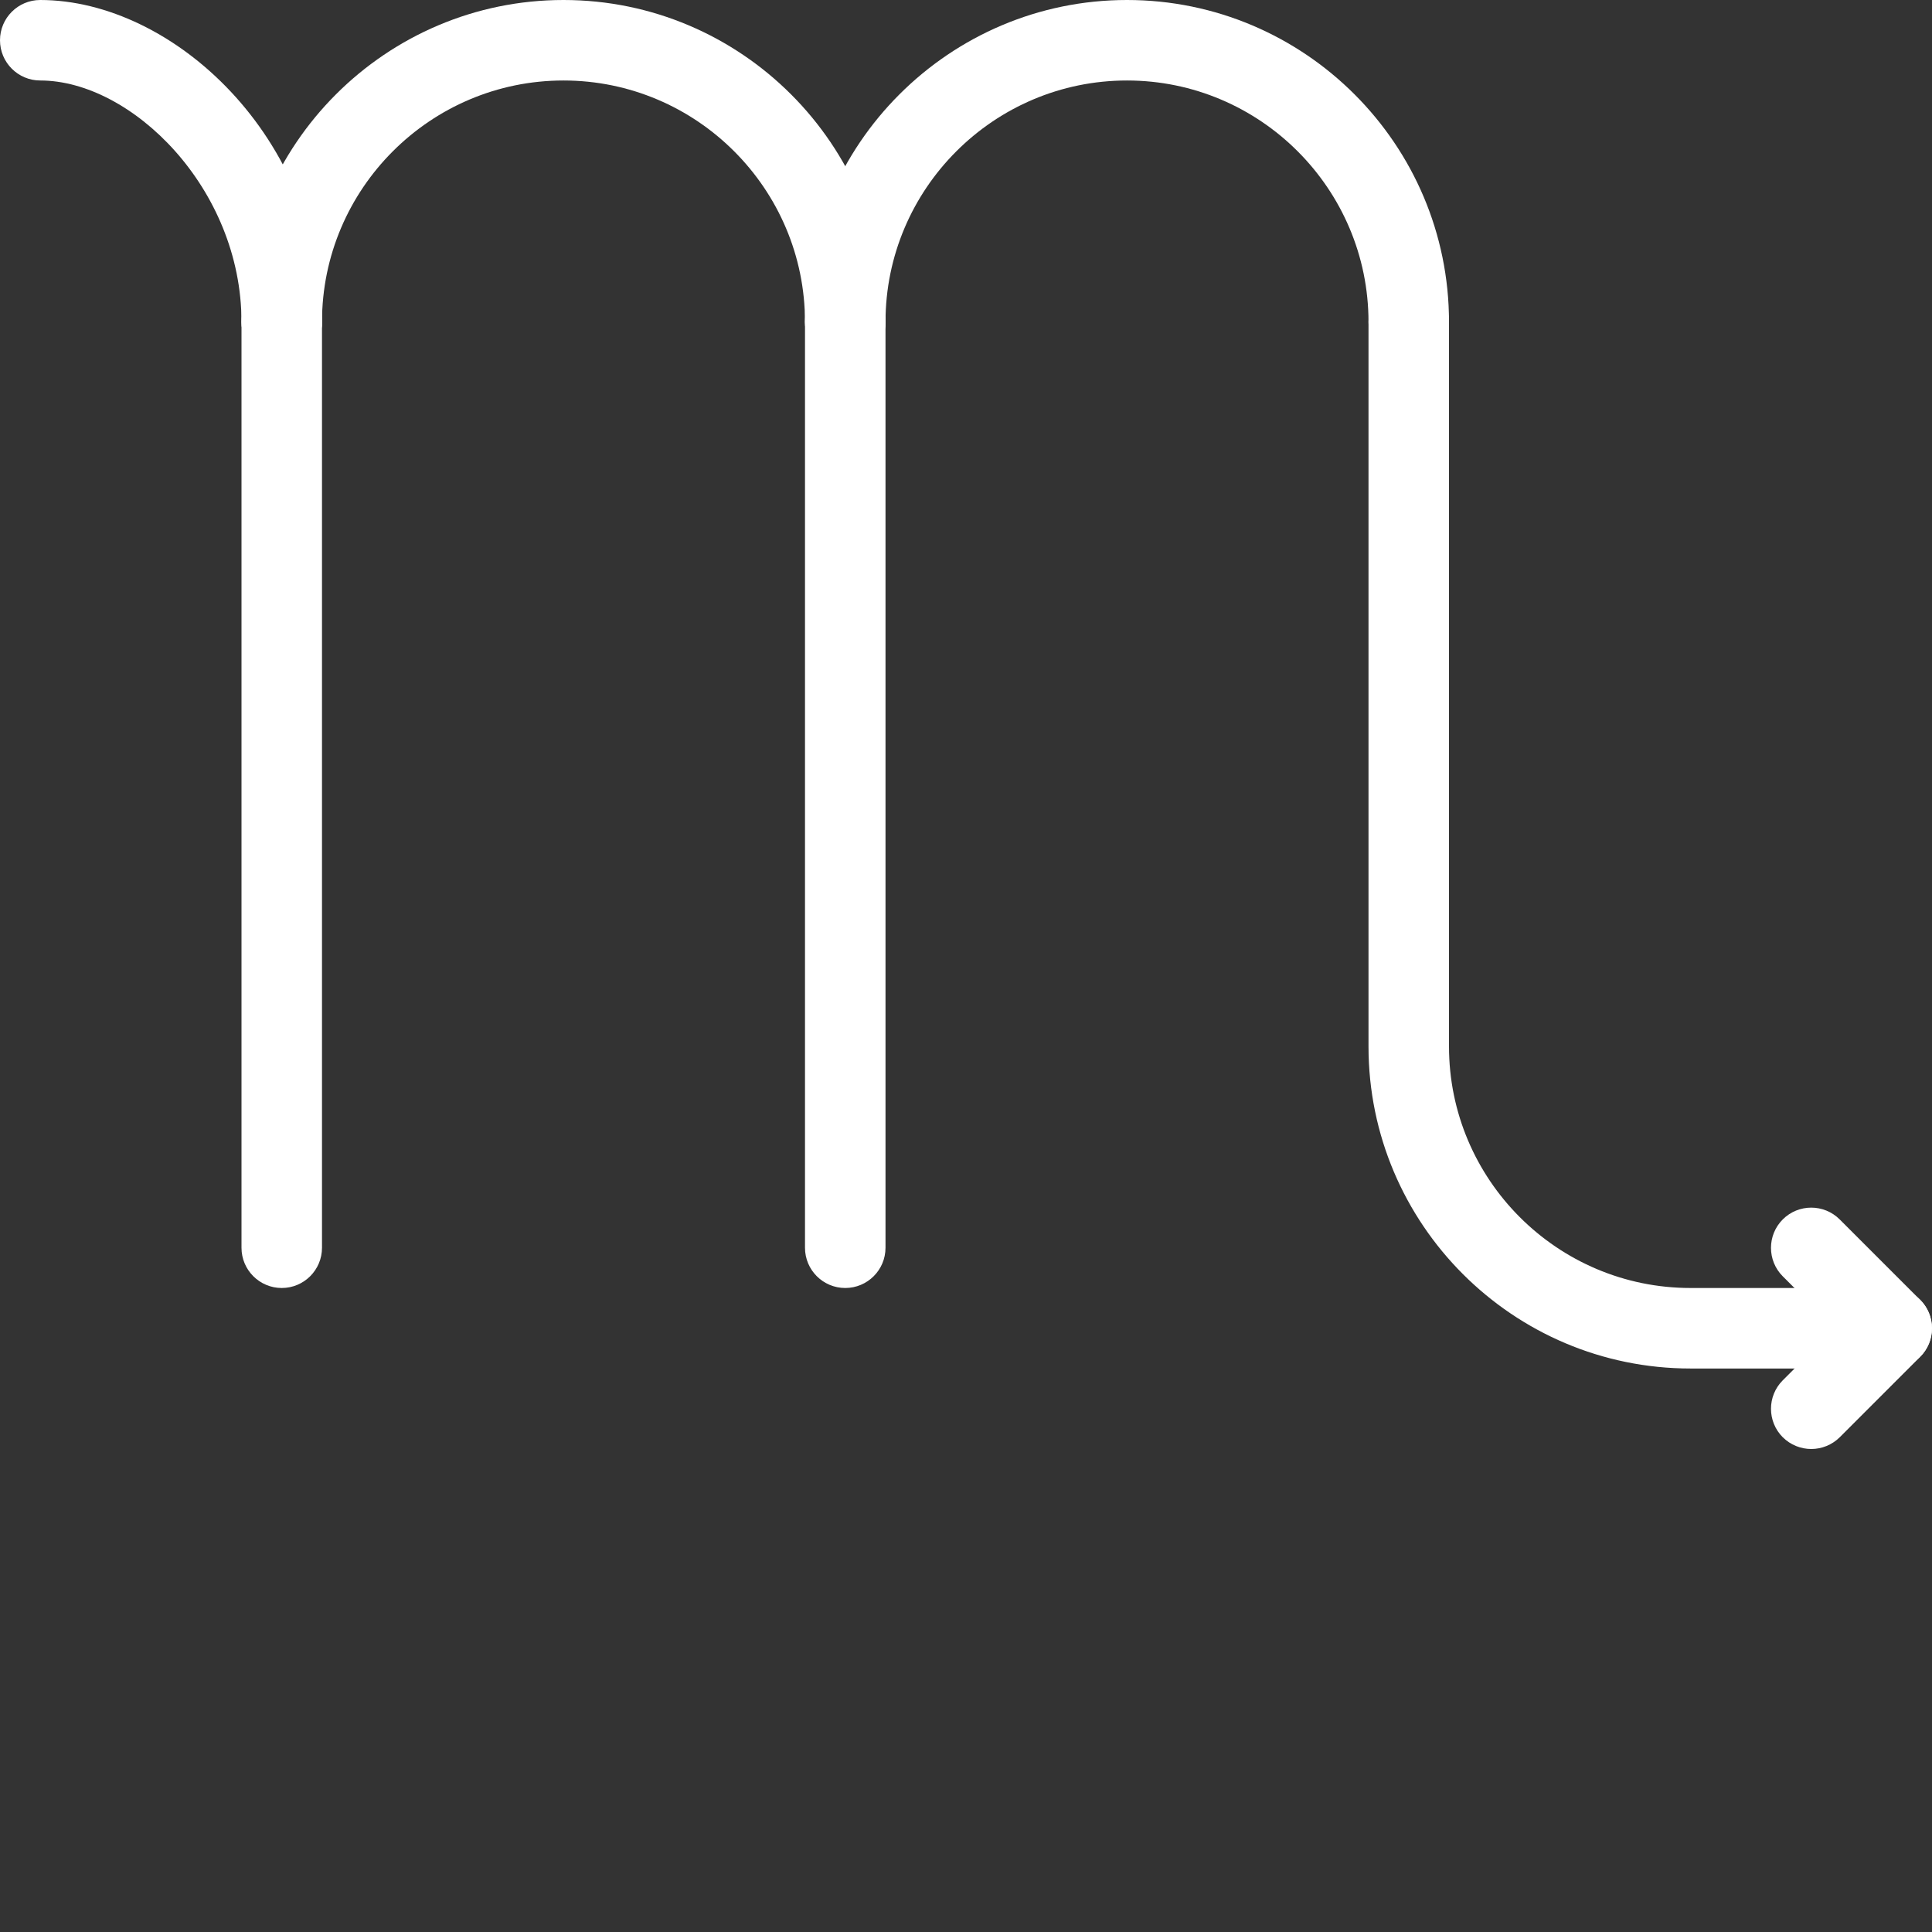
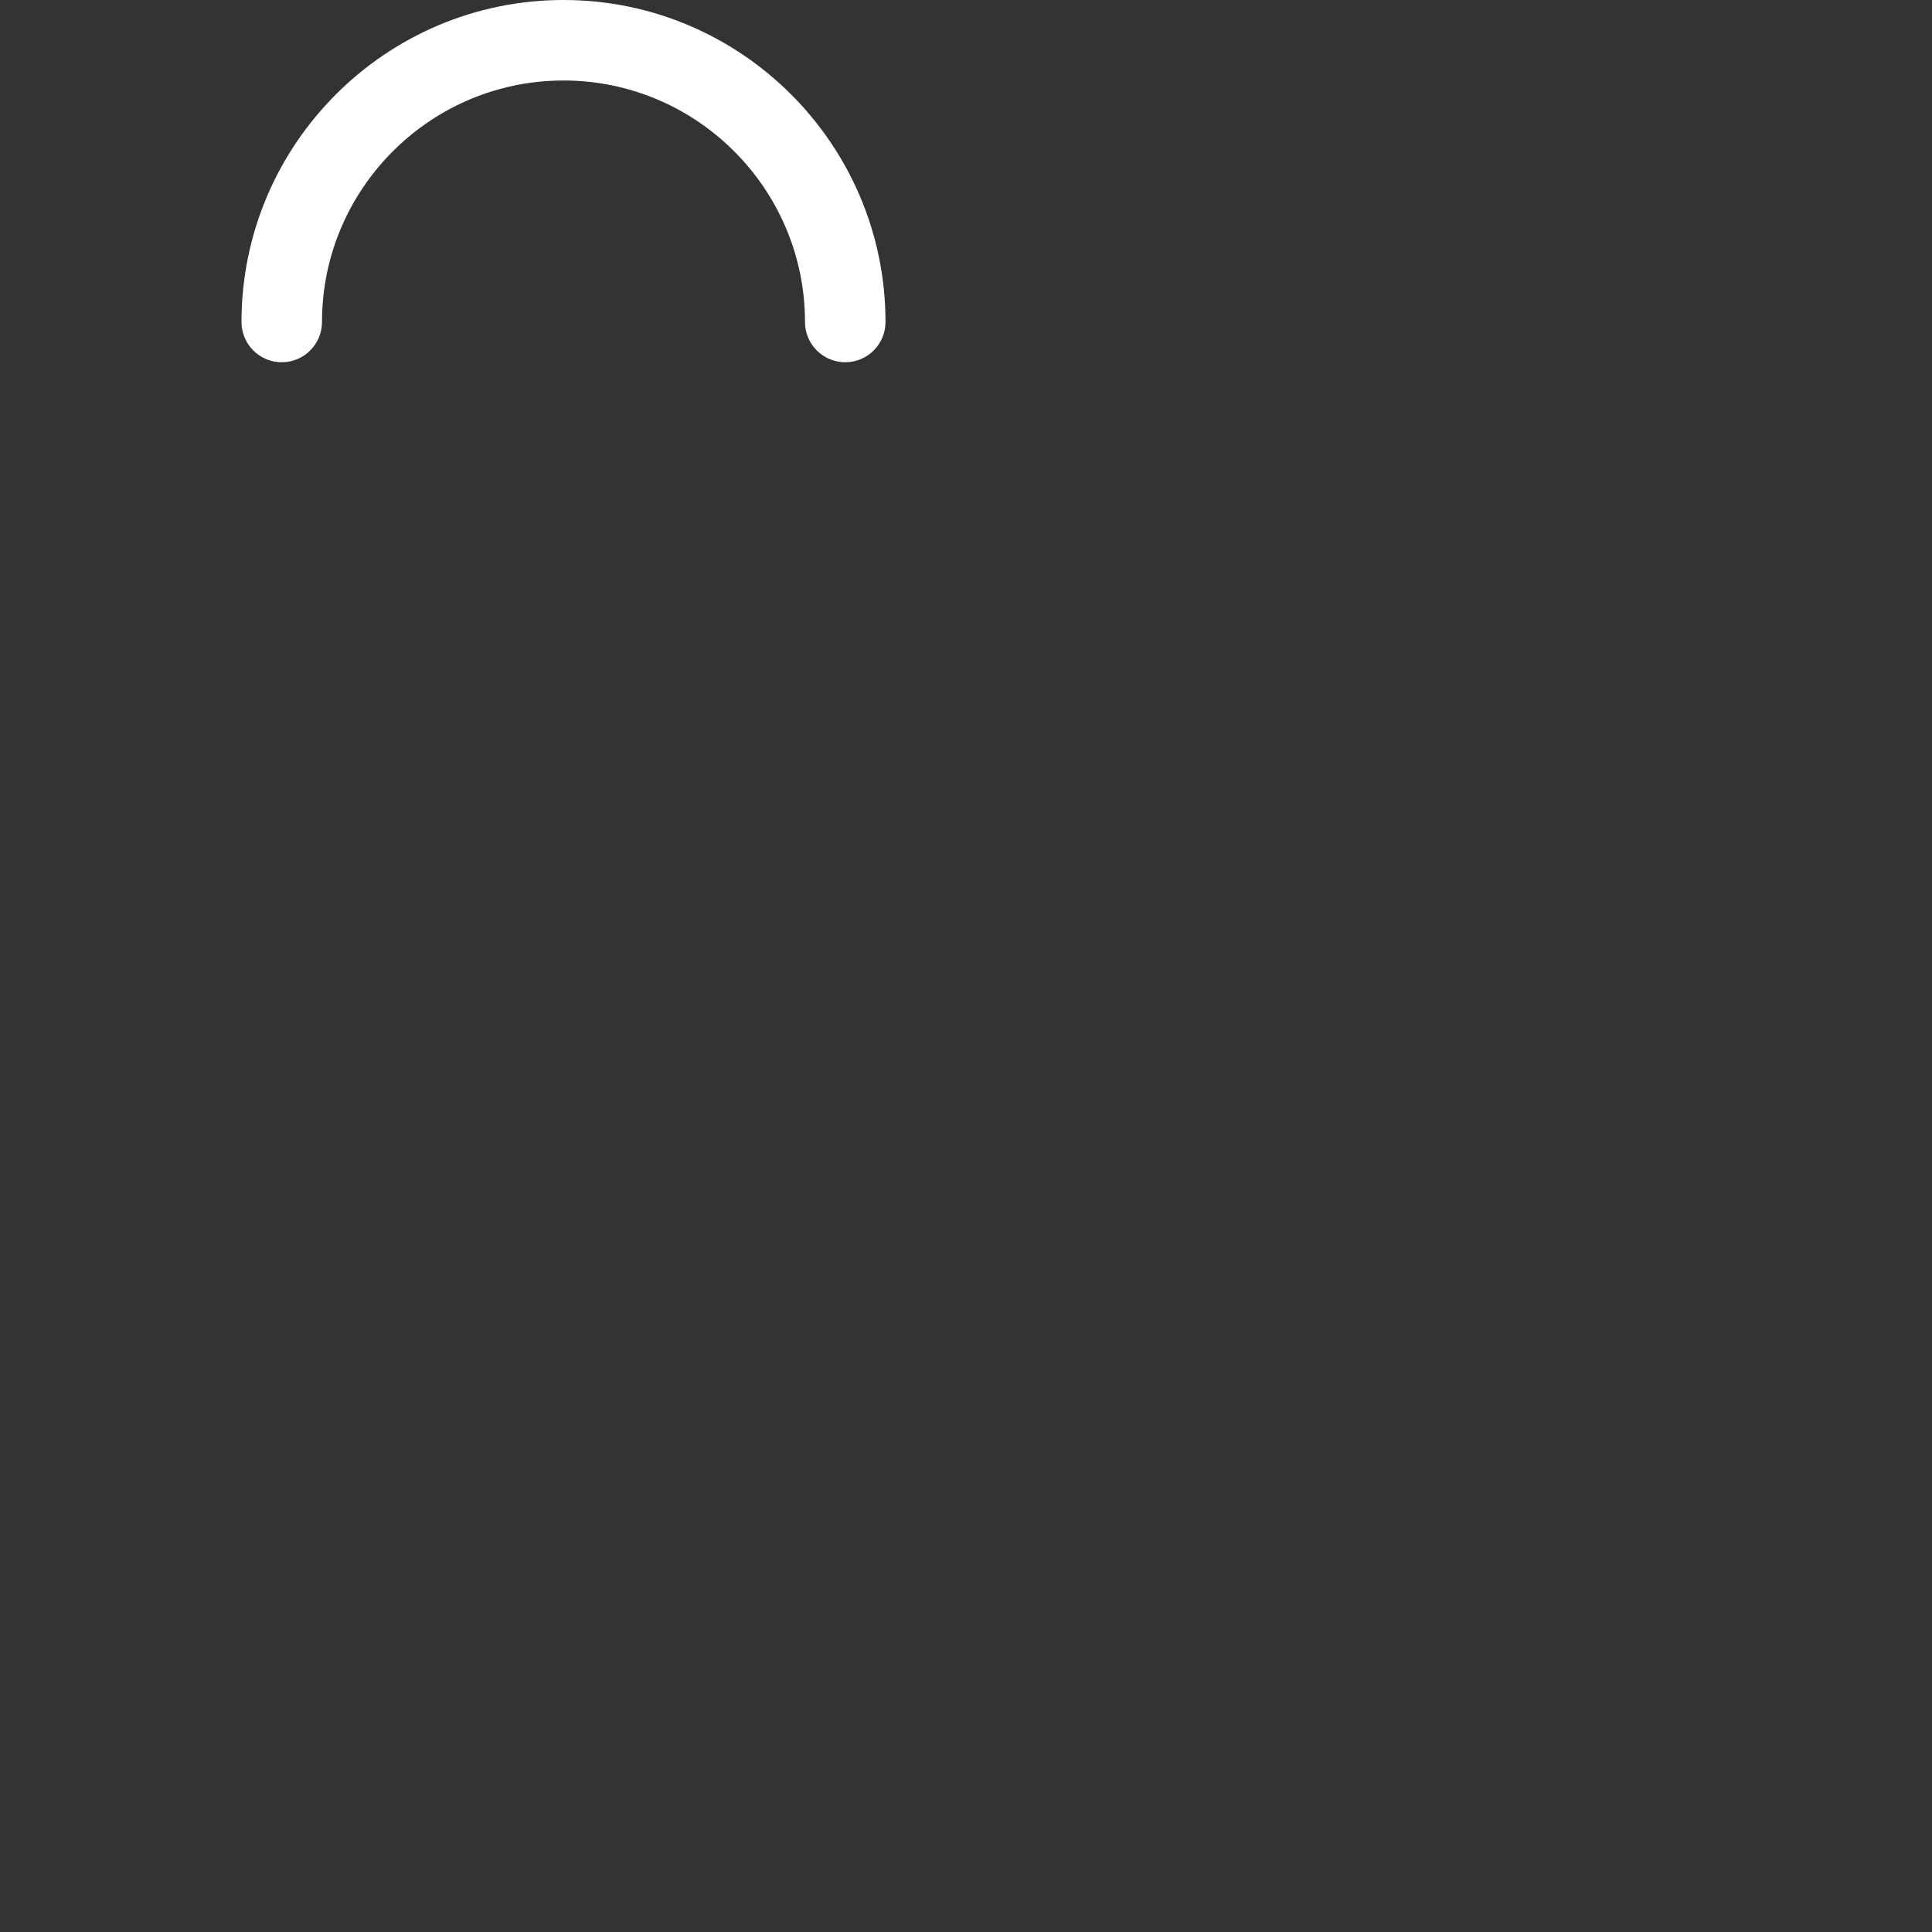
<svg xmlns="http://www.w3.org/2000/svg" width="512" height="512" viewBox="0 0 512 512" fill="none">
  <rect x="0" y="0" width="512" height="512" fill="#333333" stroke="none" />
  <path d="M224 96C218.113 96 213.332 91.223 213.332 85.332C213.332 50.047 184.617 21.332 149.332 21.332C114.047 21.332 85.332 50.047 85.332 85.332C85.332 91.222 80.555 96 74.668 96C68.778 96 64 91.223 64 85.332C64 38.273 102.273 0 149.332 0C196.395 0 234.668 38.273 234.668 85.332C234.668 91.222 229.887 96 224 96Z" fill="white" />
-   <path d="M373.332 96C367.445 96 362.668 91.223 362.668 85.332C362.668 50.047 333.953 21.332 298.668 21.332C263.383 21.332 234.668 50.047 234.668 85.332C234.668 91.222 229.887 96 224 96C218.113 96 213.332 91.223 213.332 85.332C213.332 38.273 251.605 0 298.668 0C345.727 0 384 38.273 384 85.332C384 91.222 379.223 96 373.332 96ZM74.668 341.332C68.778 341.332 64 336.555 64 330.668V85.332C64 79.445 68.777 74.668 74.668 74.668C80.555 74.668 85.332 79.445 85.332 85.332V330.668C85.332 336.555 80.555 341.332 74.668 341.332Z" fill="white" />
-   <path d="M224 341.332C218.113 341.332 213.332 336.555 213.332 330.668V85.332C213.332 79.445 218.113 74.668 224 74.668C229.887 74.668 234.668 79.445 234.668 85.332V330.668C234.668 336.555 229.887 341.332 224 341.332ZM74.668 96C68.778 96 64 91.223 64 85.332C64 49.879 34.836 21.332 10.668 21.332C4.778 21.332 0 16.555 0 10.668C0 4.778 4.777 0 10.668 0C45.91 0 85.332 36.48 85.332 85.332C85.332 91.222 80.555 96 74.668 96ZM501.332 362.668H448C400.937 362.668 362.668 324.395 362.668 277.332V85.332C362.668 79.445 367.445 74.668 373.332 74.668C379.222 74.668 384 79.445 384 85.332V277.332C384 312.617 412.715 341.332 448 341.332H501.332C507.222 341.332 512 346.113 512 352C512 357.887 507.223 362.668 501.332 362.668Z" fill="white" />
-   <path d="M480 383.999C477.27 383.999 474.54 382.952 472.45 380.886C468.29 376.726 468.29 369.96 472.45 365.8L486.23 352.019L472.45 338.237C468.29 334.077 468.29 327.315 472.45 323.155C476.61 318.995 483.371 318.995 487.531 323.155L508.863 344.491C513.023 348.651 513.023 355.413 508.863 359.573L487.531 380.905C485.526 382.888 482.82 384 480 383.999Z" fill="white" />
</svg>